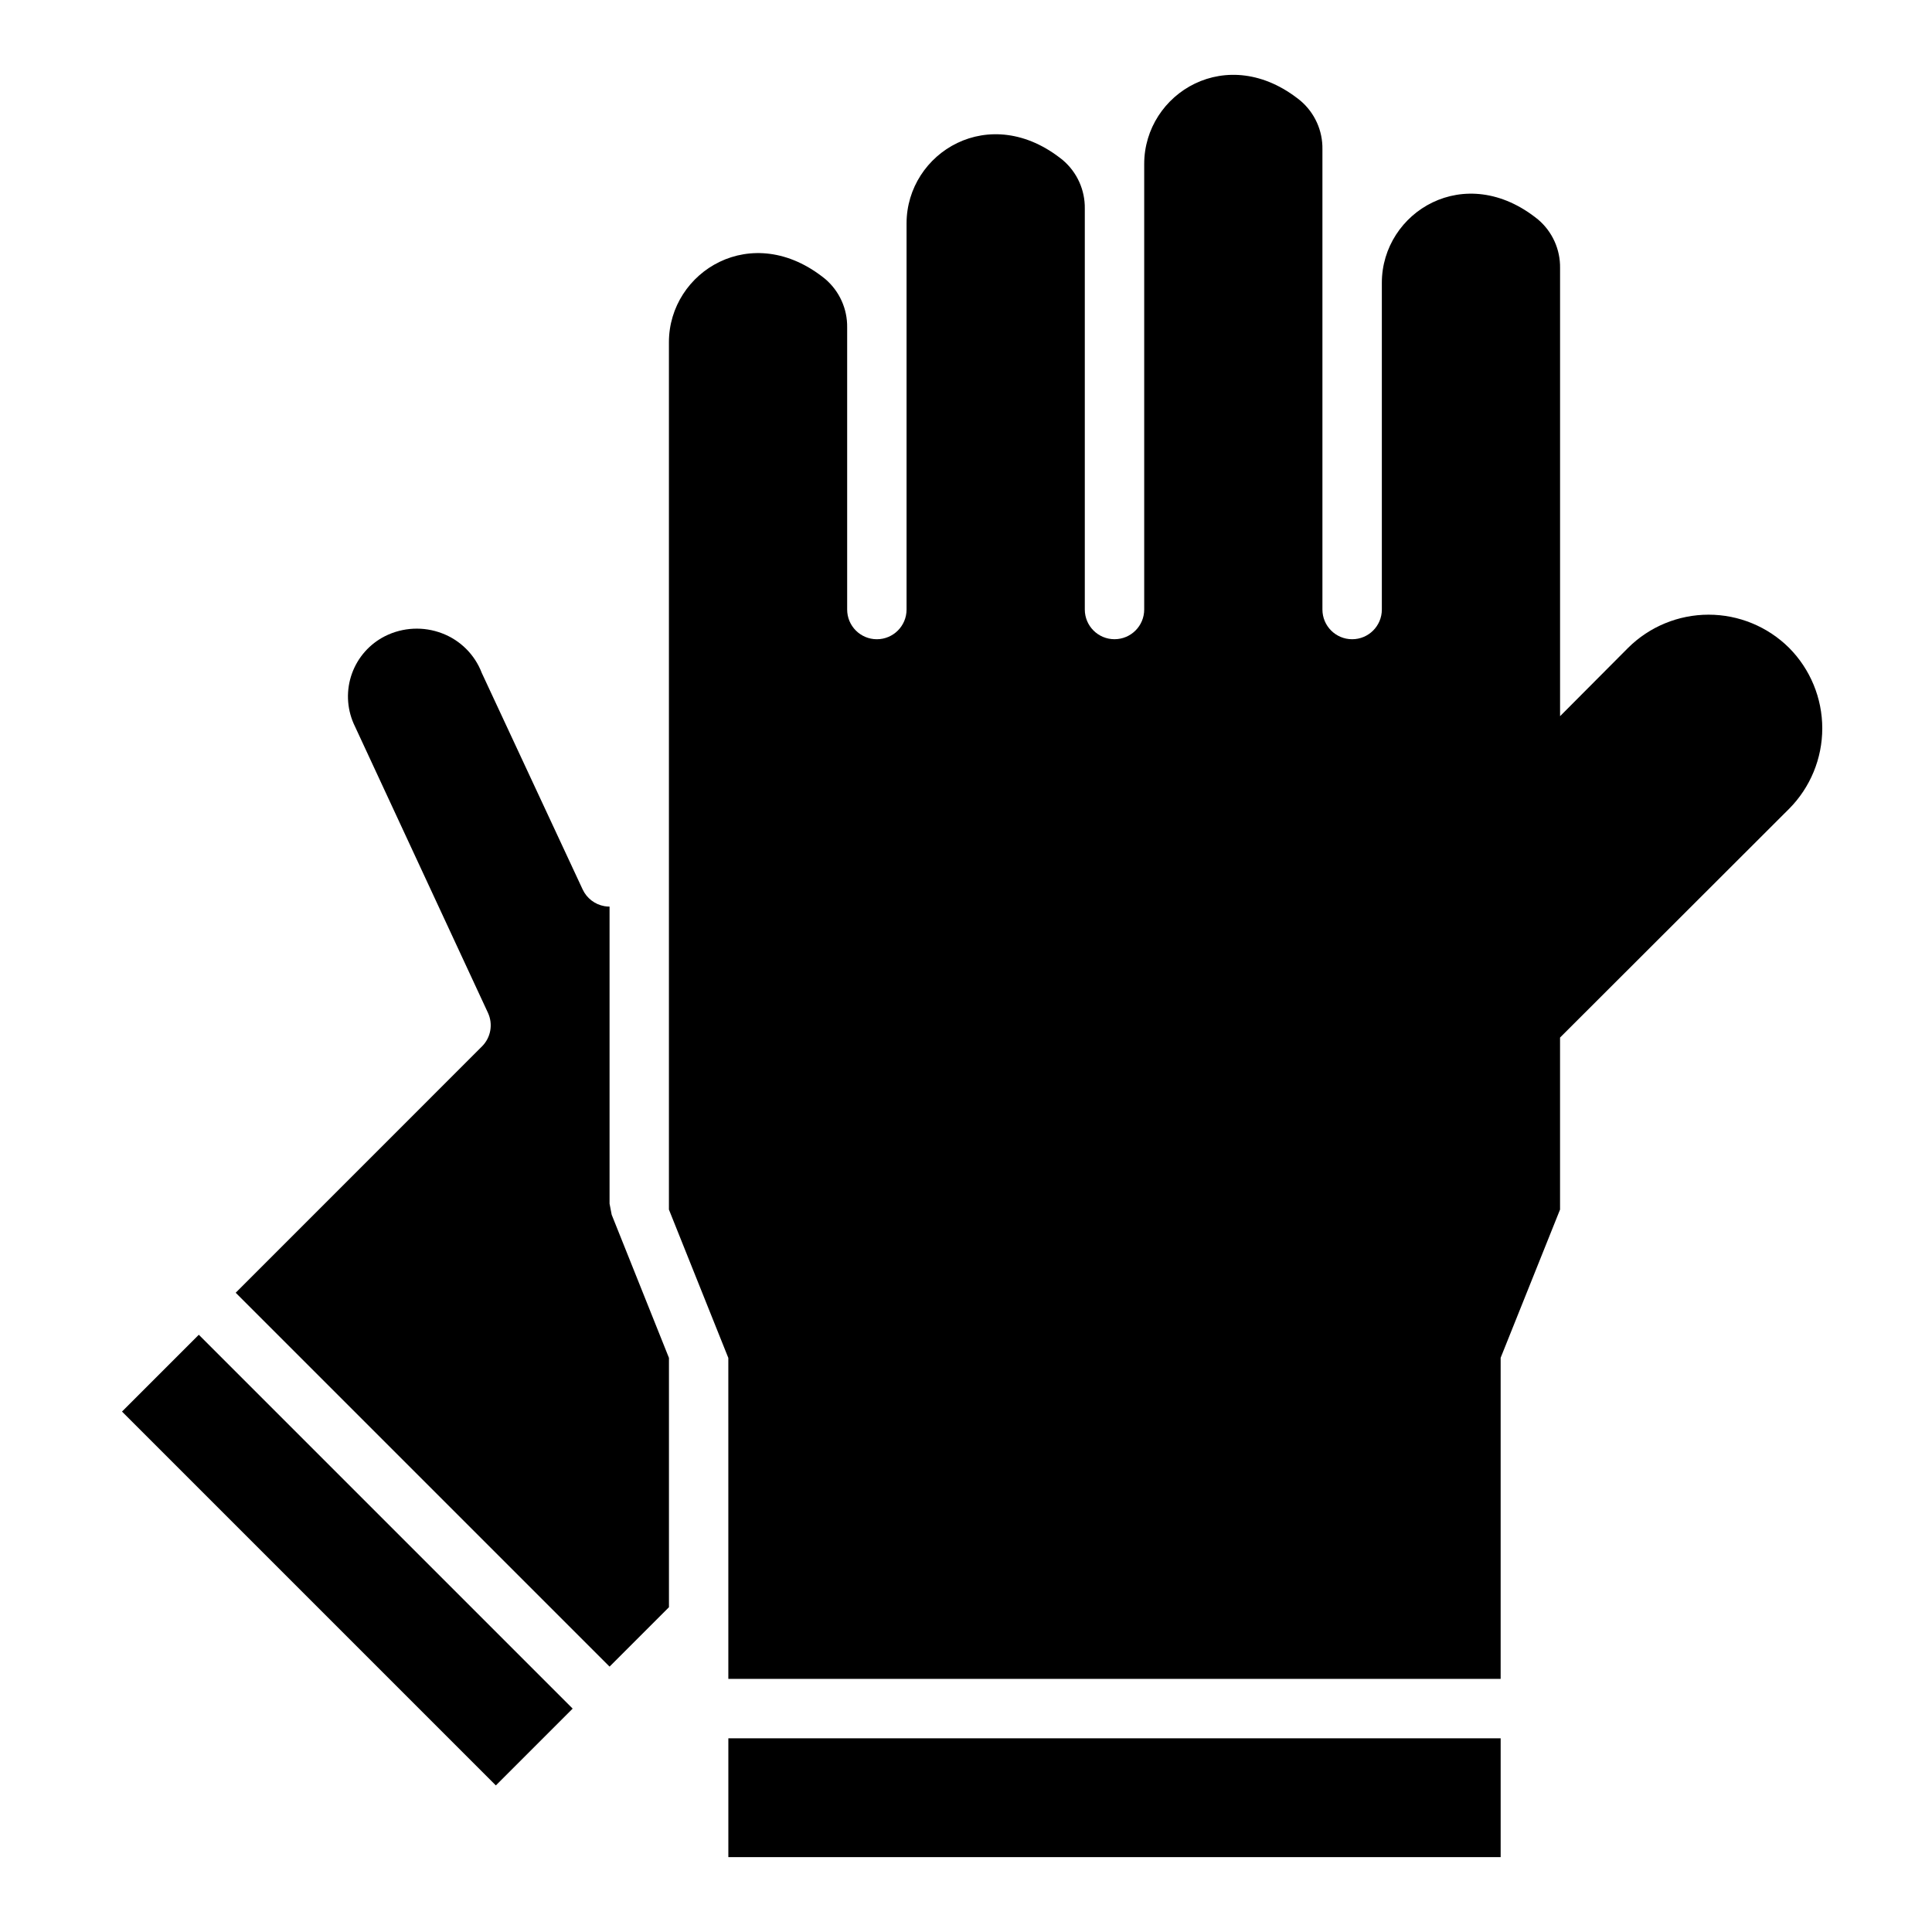
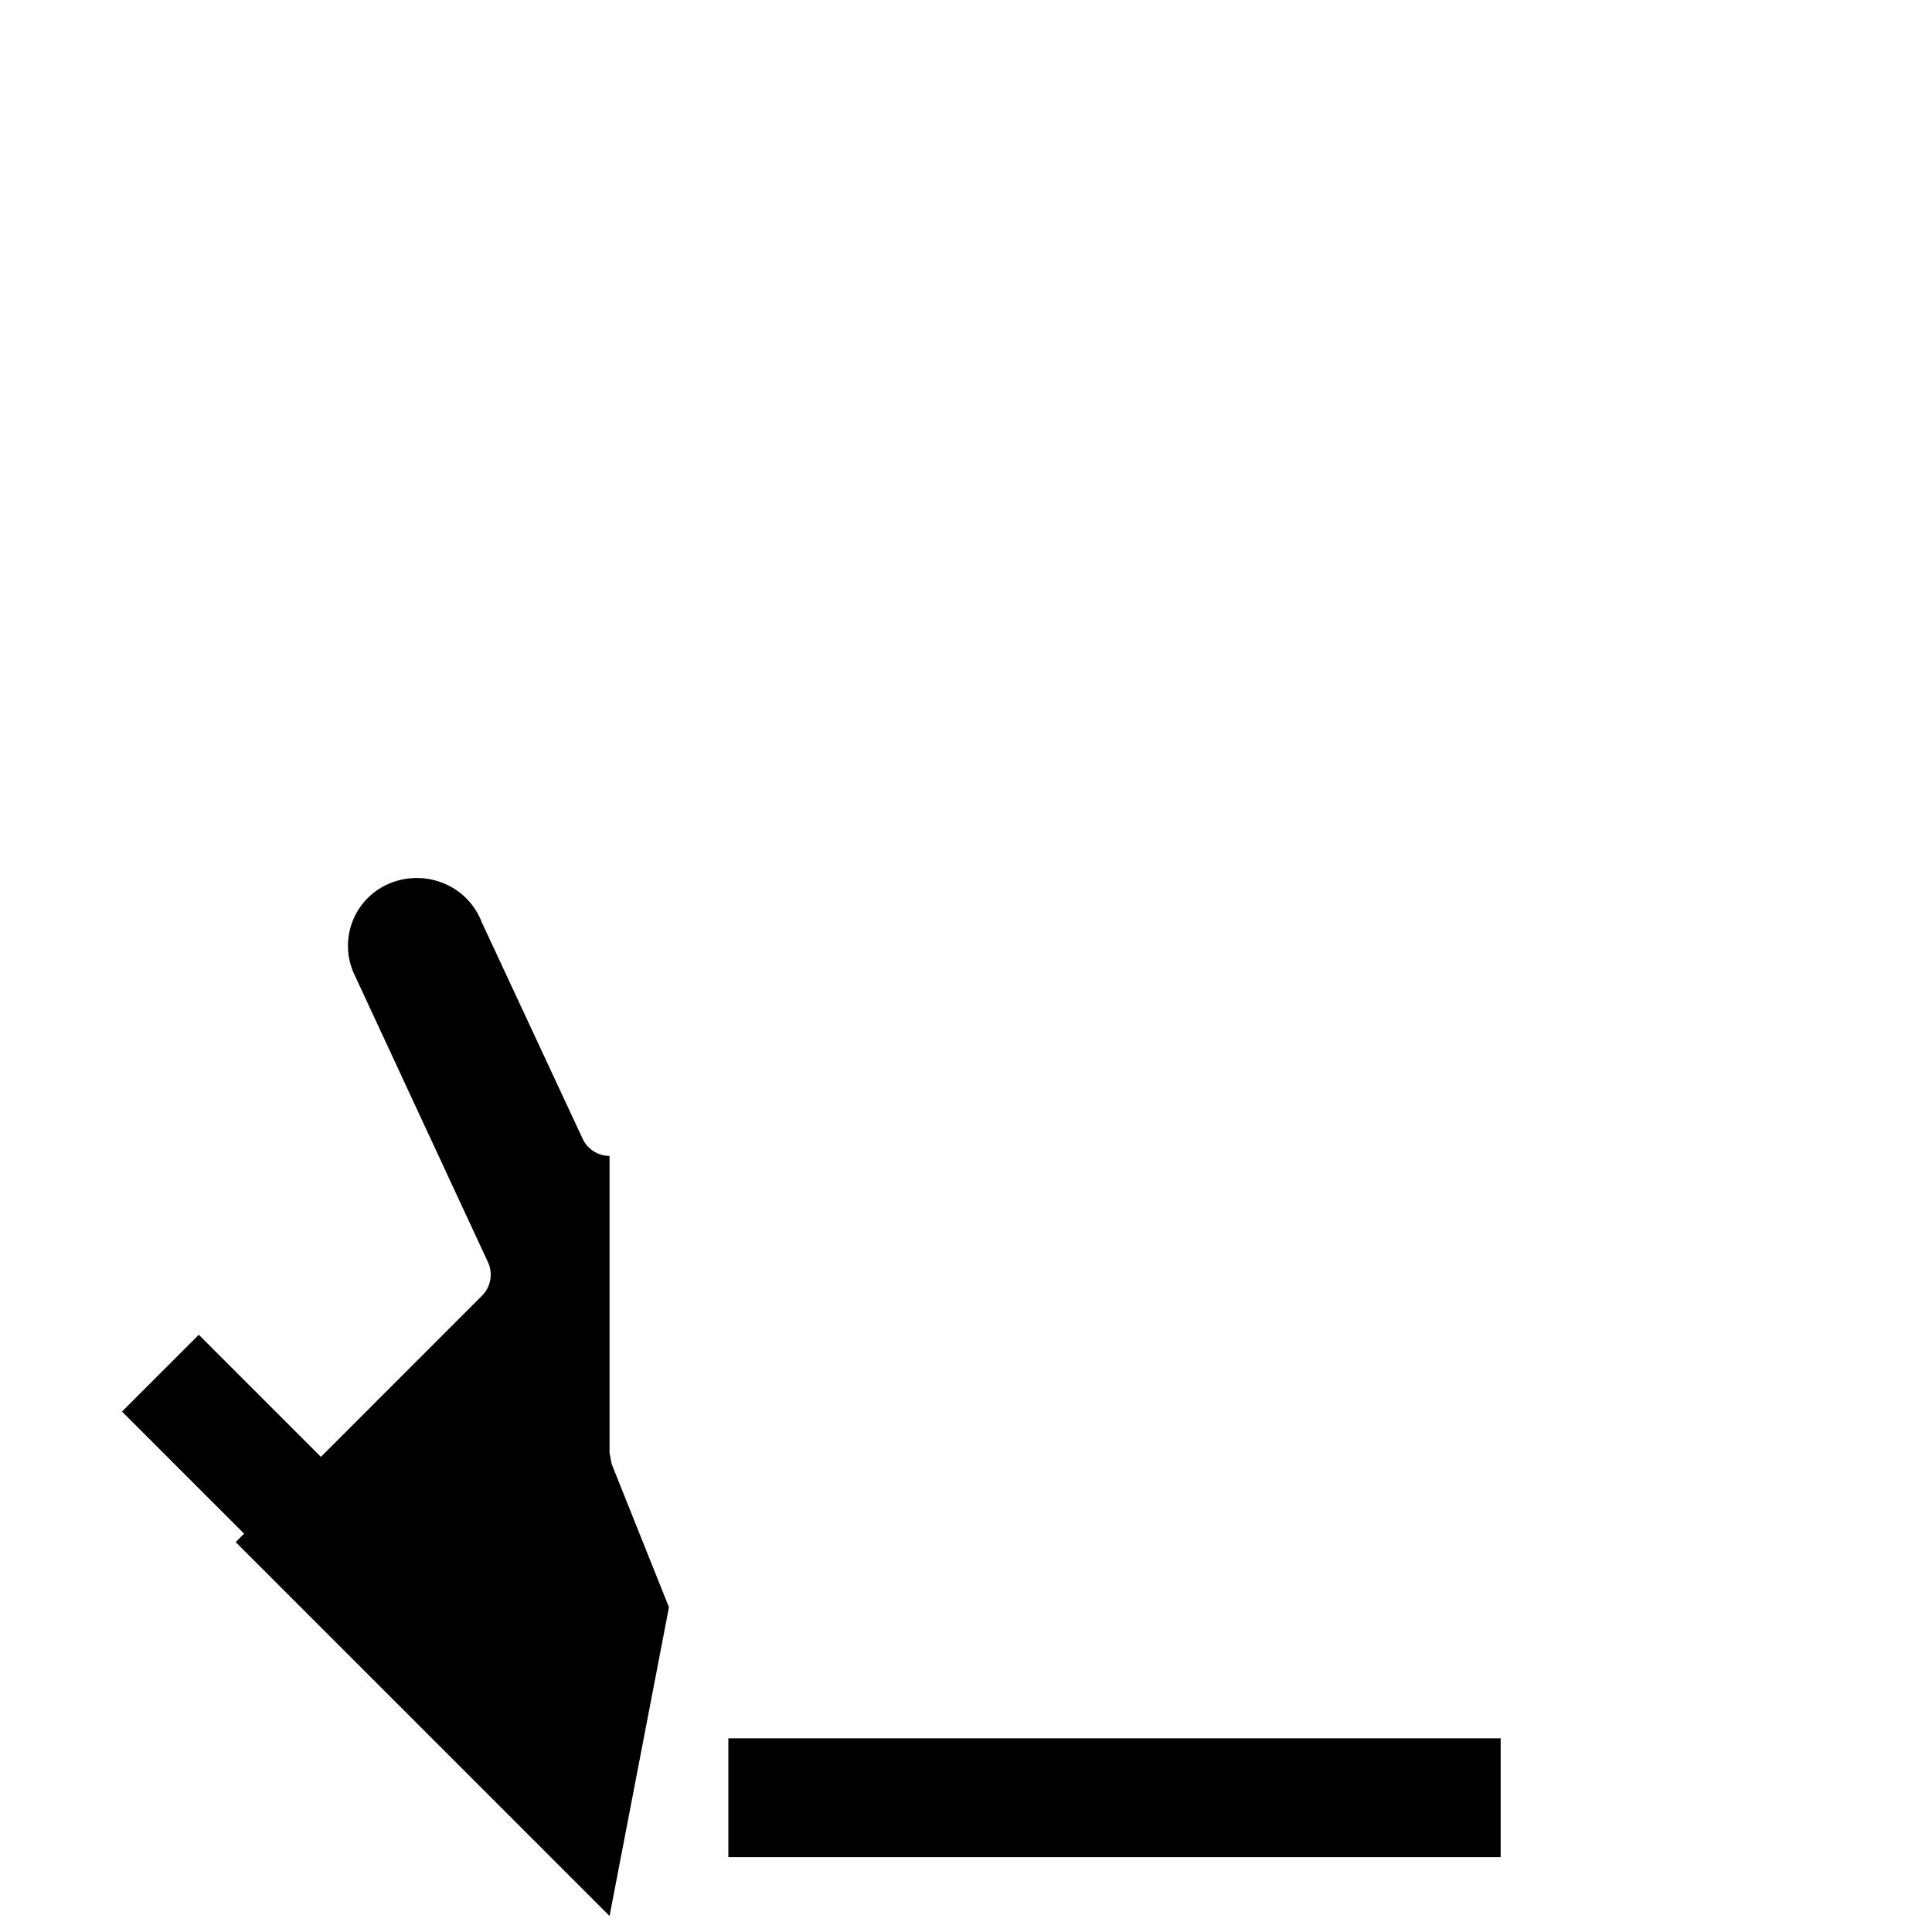
<svg xmlns="http://www.w3.org/2000/svg" fill="#000000" width="800px" height="800px" version="1.1" viewBox="144 144 512 512">
  <g>
-     <path d="m321.28 569.93v-66.078l-15.176-37.934-0.566-2.938v-78.723c-0.461 0-0.918-0.039-1.371-0.117-2.527-0.449-4.68-2.102-5.762-4.434l-26.719-57.348c-1.848-4.852-5.684-8.684-10.539-10.523-4.906-1.875-10.367-1.609-15.066 0.73-4.102 2.059-7.254 5.613-8.809 9.93-1.555 4.312-1.395 9.062 0.445 13.262l35.598 76.656v0.004c1.391 2.996 0.762 6.543-1.574 8.879l-65.281 65.297 99.078 99.078z" />
+     <path d="m321.28 569.93l-15.176-37.934-0.566-2.938v-78.723c-0.461 0-0.918-0.039-1.371-0.117-2.527-0.449-4.68-2.102-5.762-4.434l-26.719-57.348c-1.848-4.852-5.684-8.684-10.539-10.523-4.906-1.875-10.367-1.609-15.066 0.73-4.102 2.059-7.254 5.613-8.809 9.93-1.555 4.312-1.395 9.062 0.445 13.262l35.598 76.656v0.004c1.391 2.996 0.762 6.543-1.574 8.879l-65.281 65.297 99.078 99.078z" />
    <path d="m176.33 518.08 20.355-20.355 99.074 99.074-20.355 20.355z" />
-     <path d="m618.13 315.69c-5.672-5.633-13.34-8.793-21.332-8.793-7.996 0-15.664 3.16-21.336 8.793l-18.027 18.105v-118.75c0.082-4.93-2.043-9.641-5.793-12.84-19.395-15.777-41.438-1.969-41.438 16.734v86.594c0 4.348-3.523 7.871-7.871 7.871-4.348 0-7.875-3.523-7.875-7.871v-121.98c0.082-4.93-2.043-9.641-5.793-12.84-19.395-15.777-41.438-1.969-41.438 16.734v118.08c0 4.348-3.523 7.871-7.871 7.871s-7.871-3.523-7.871-7.871v-106.23c0.078-4.93-2.047-9.637-5.797-12.84-19.395-15.773-41.438-1.969-41.438 16.738v102.34c0 4.348-3.523 7.871-7.871 7.871-4.348 0-7.871-3.523-7.871-7.871v-74.746c0.078-4.93-2.047-9.637-5.797-12.84-19.395-15.773-41.438-1.969-41.438 16.738v229.86l15.742 39.32 0.004 85.055h204.67v-85.094l15.742-39.281v-45.582l60.691-60.613h0.004c5.633-5.672 8.797-13.34 8.797-21.332 0-7.996-3.164-15.664-8.797-21.336z" />
    <path d="m337.02 604.67h204.67v31.488h-204.67z" />
  </g>
</svg>